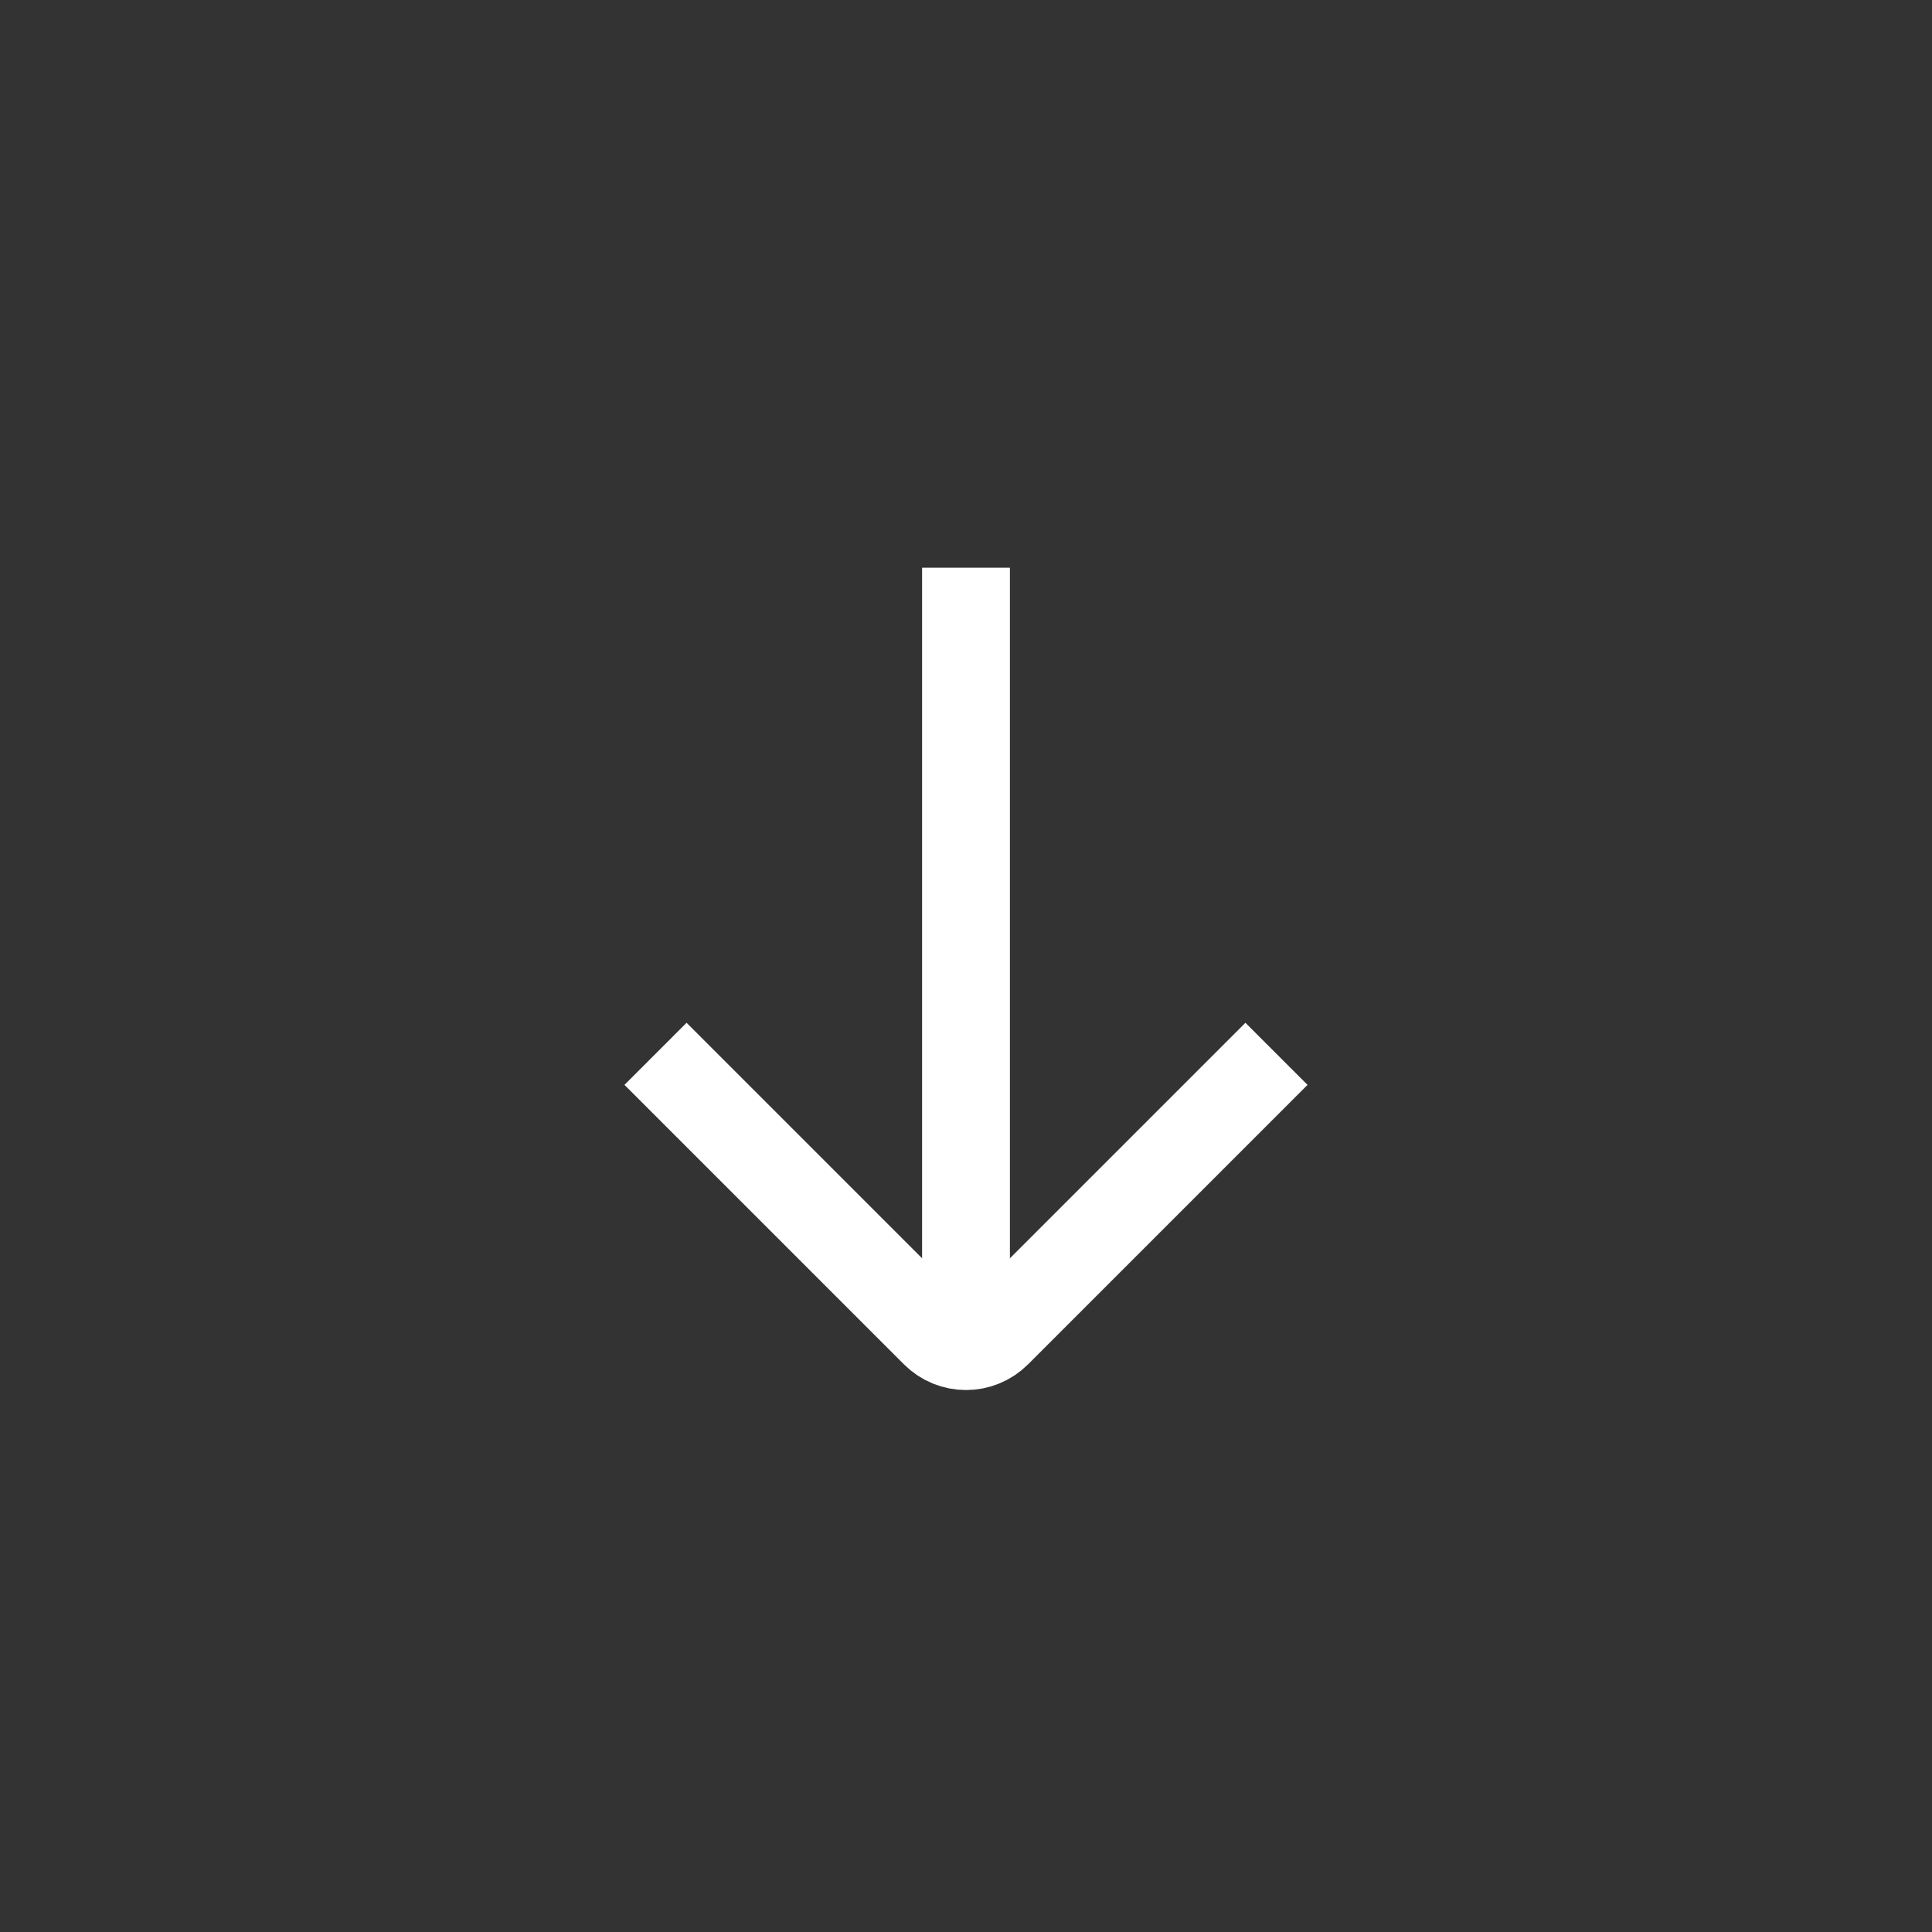
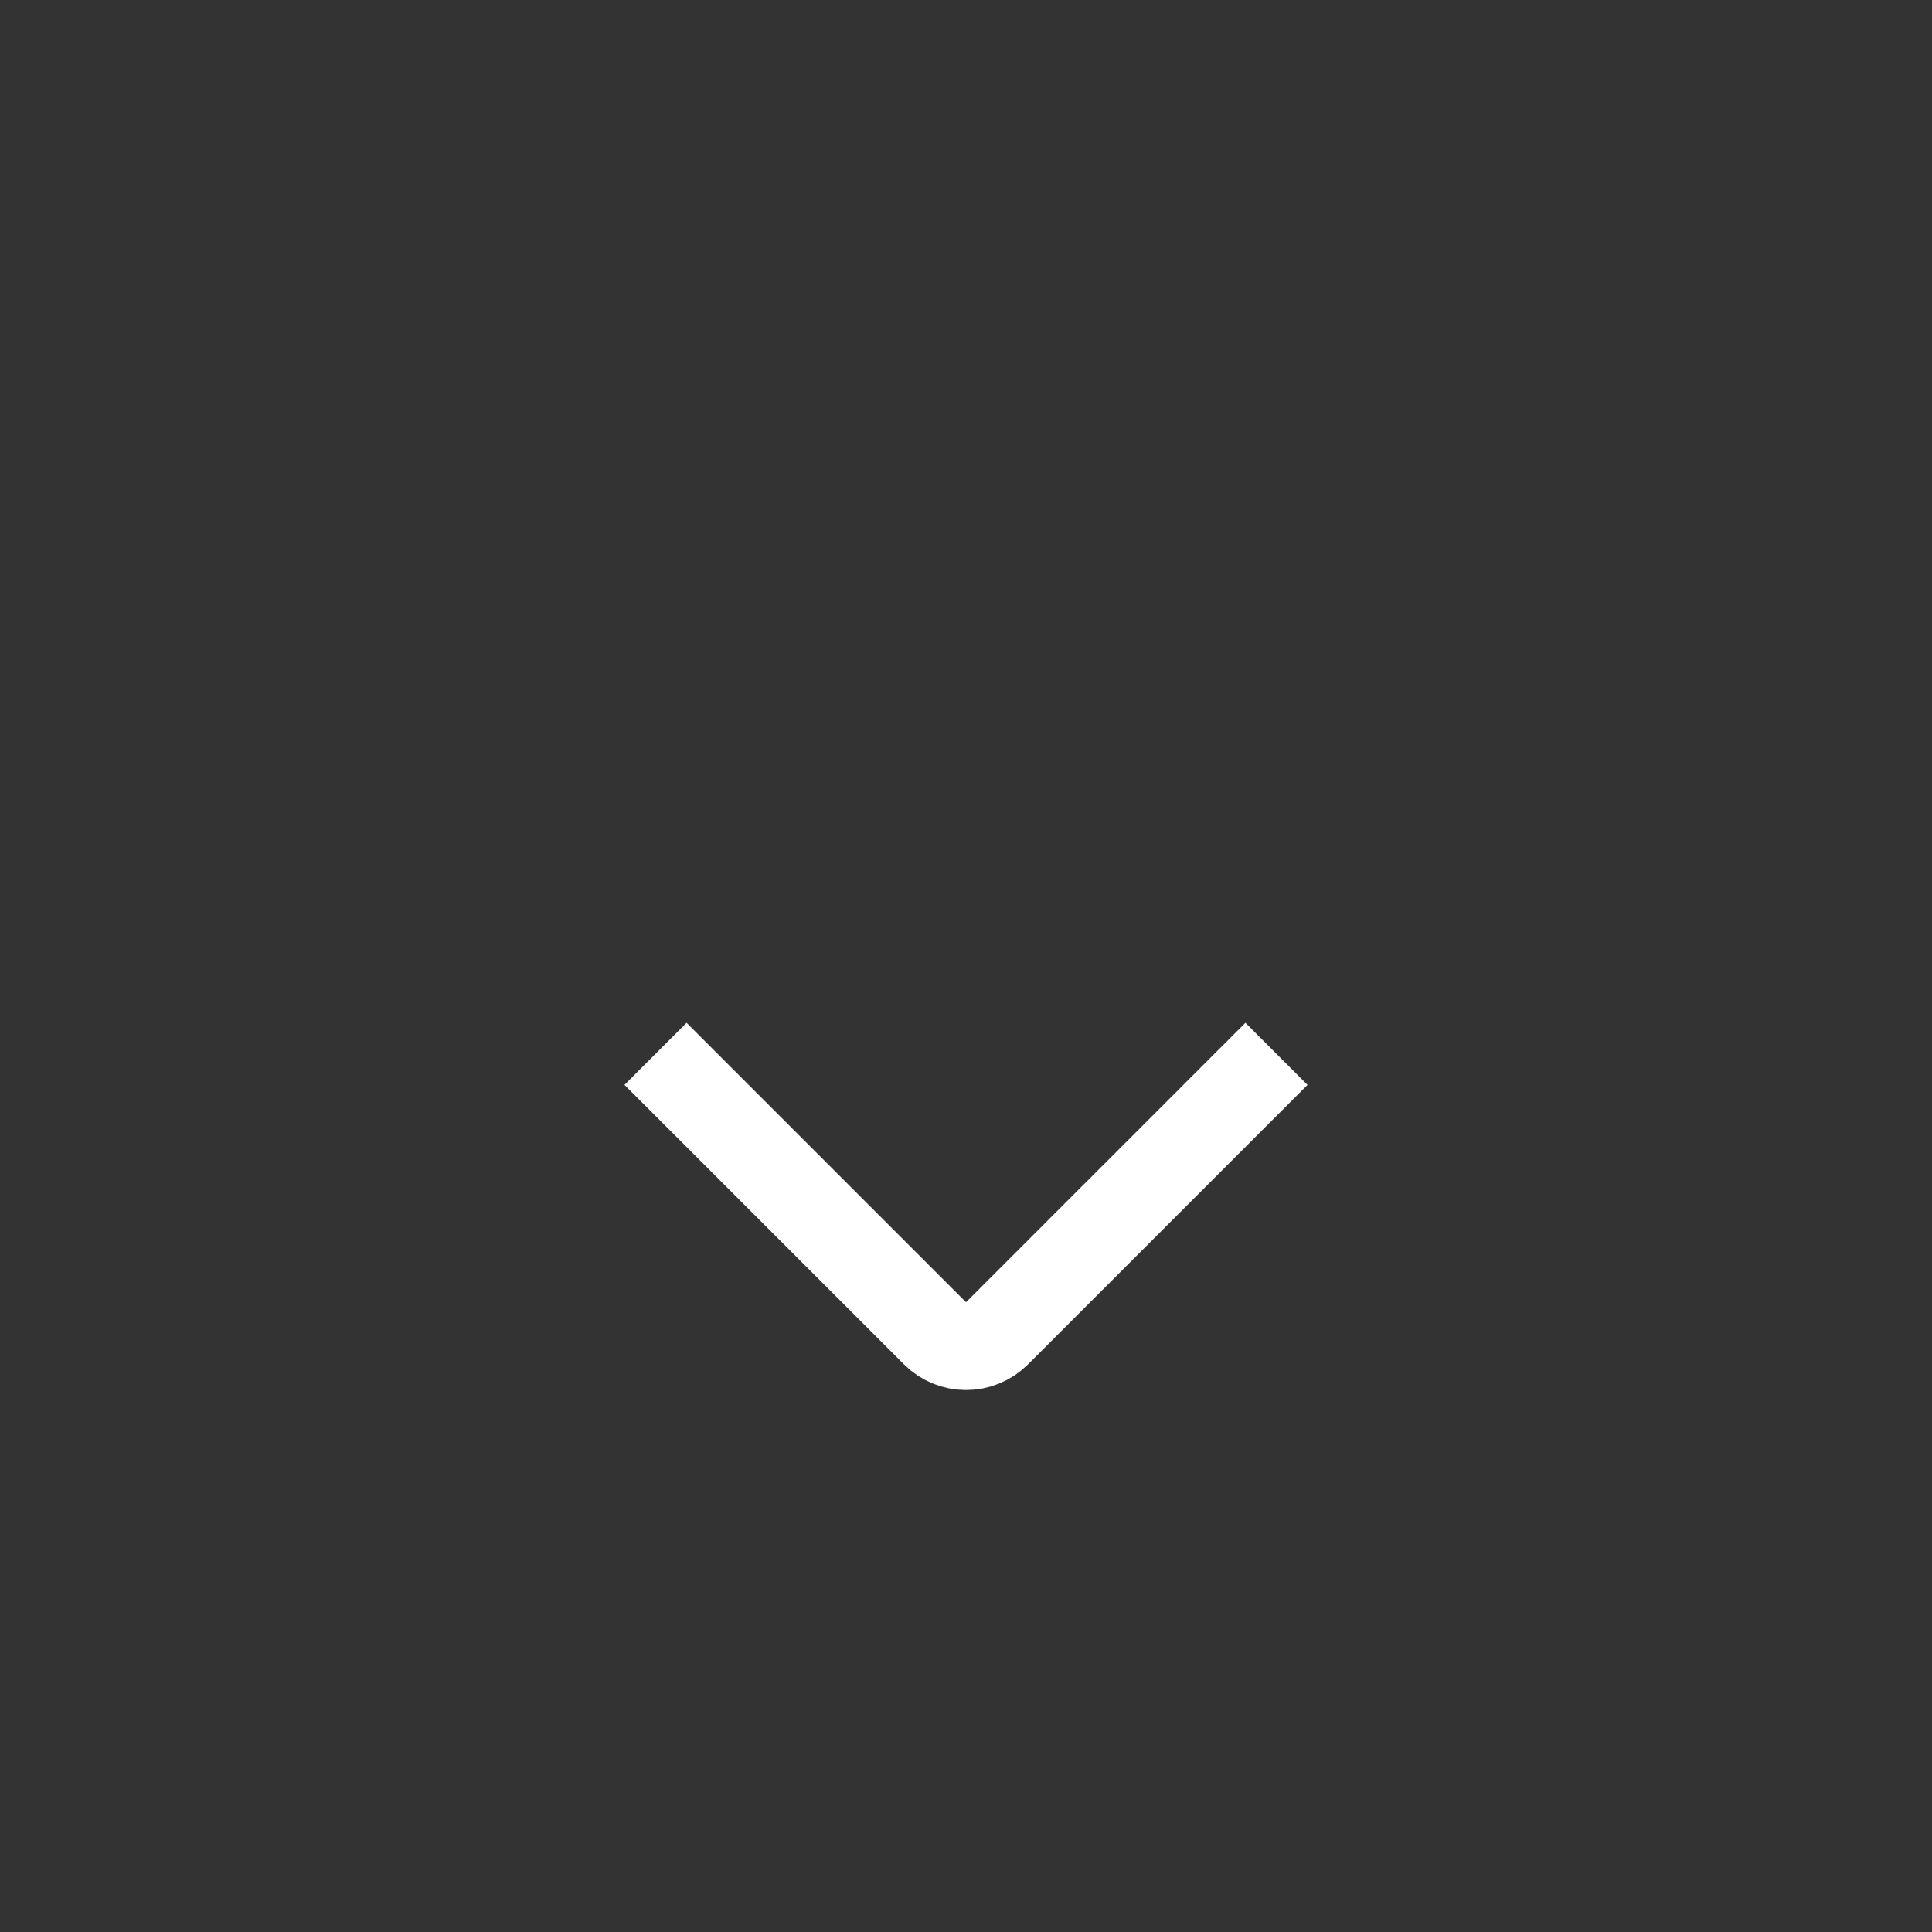
<svg xmlns="http://www.w3.org/2000/svg" width="44" height="44" viewBox="0 0 44 44" fill="none">
  <rect x="0" y="0" width="44" height="44" fill="#333333" stroke="none" />
  <path d="M14.929 24L21.293 30.364C21.683 30.755 22.317 30.755 22.707 30.364L29.071 24" stroke="white" stroke-width="2" />
-   <path d="M22 12.929V29.657" stroke="white" stroke-width="2" />
</svg>